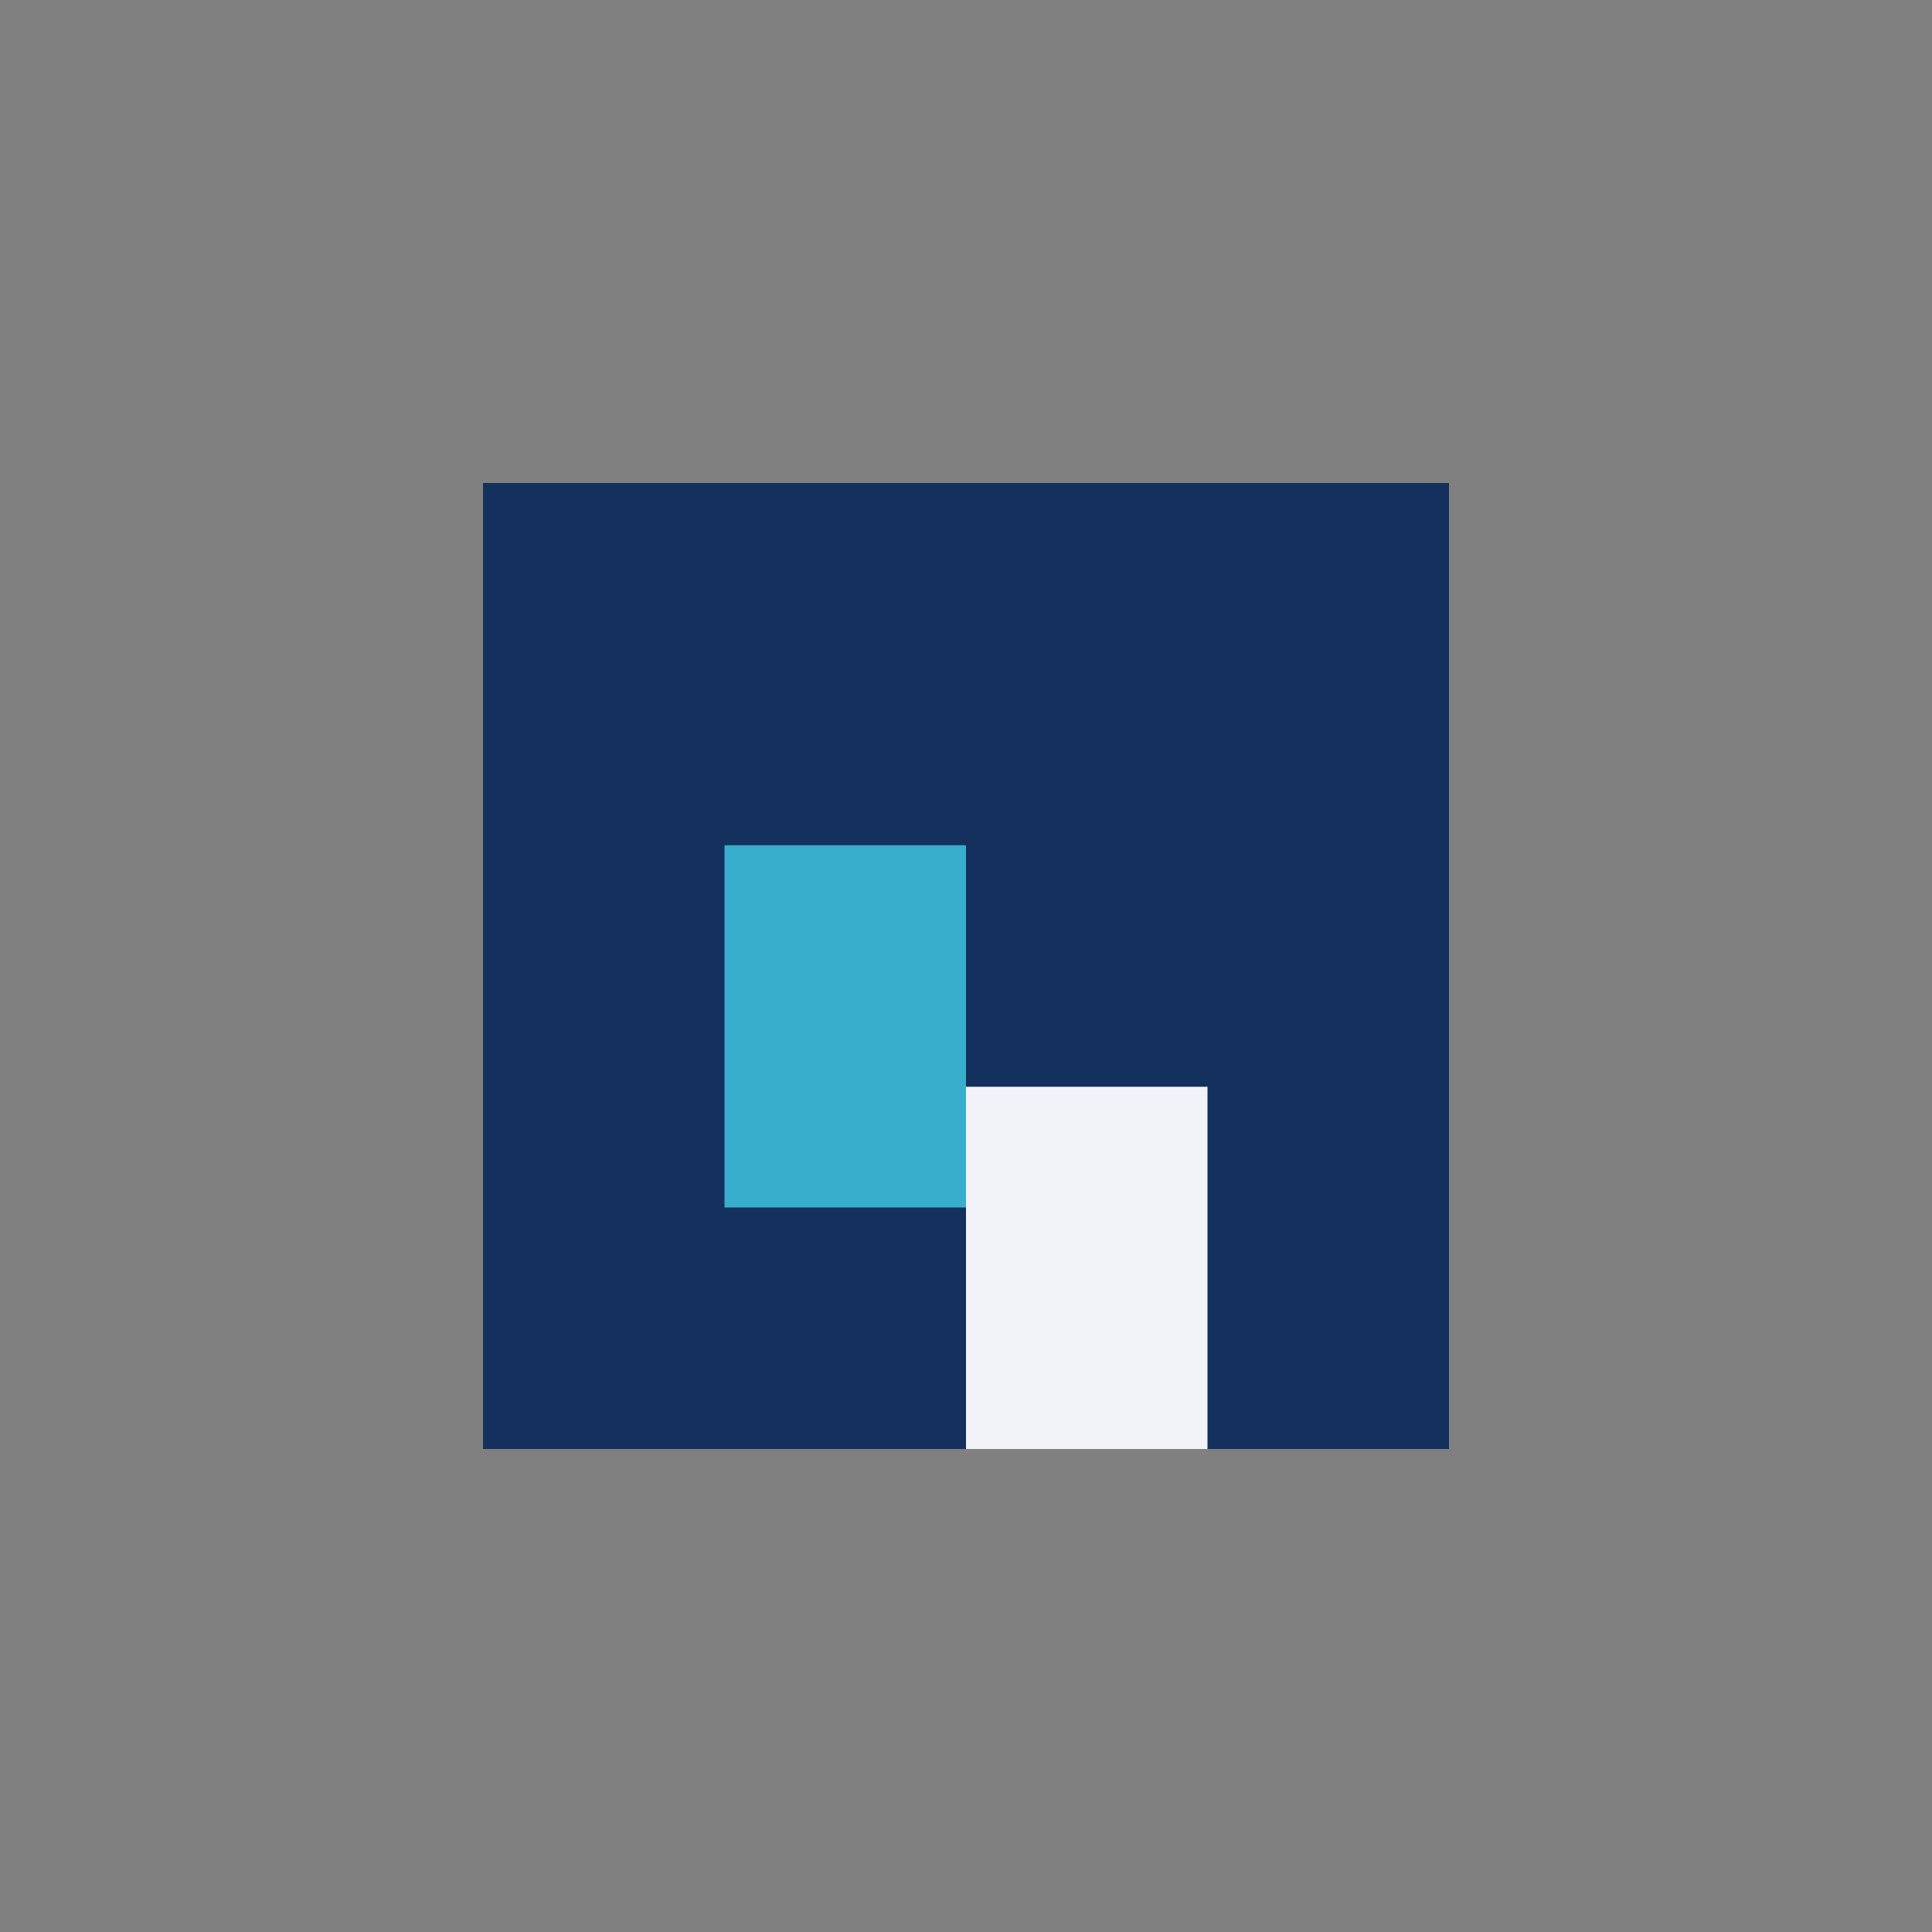
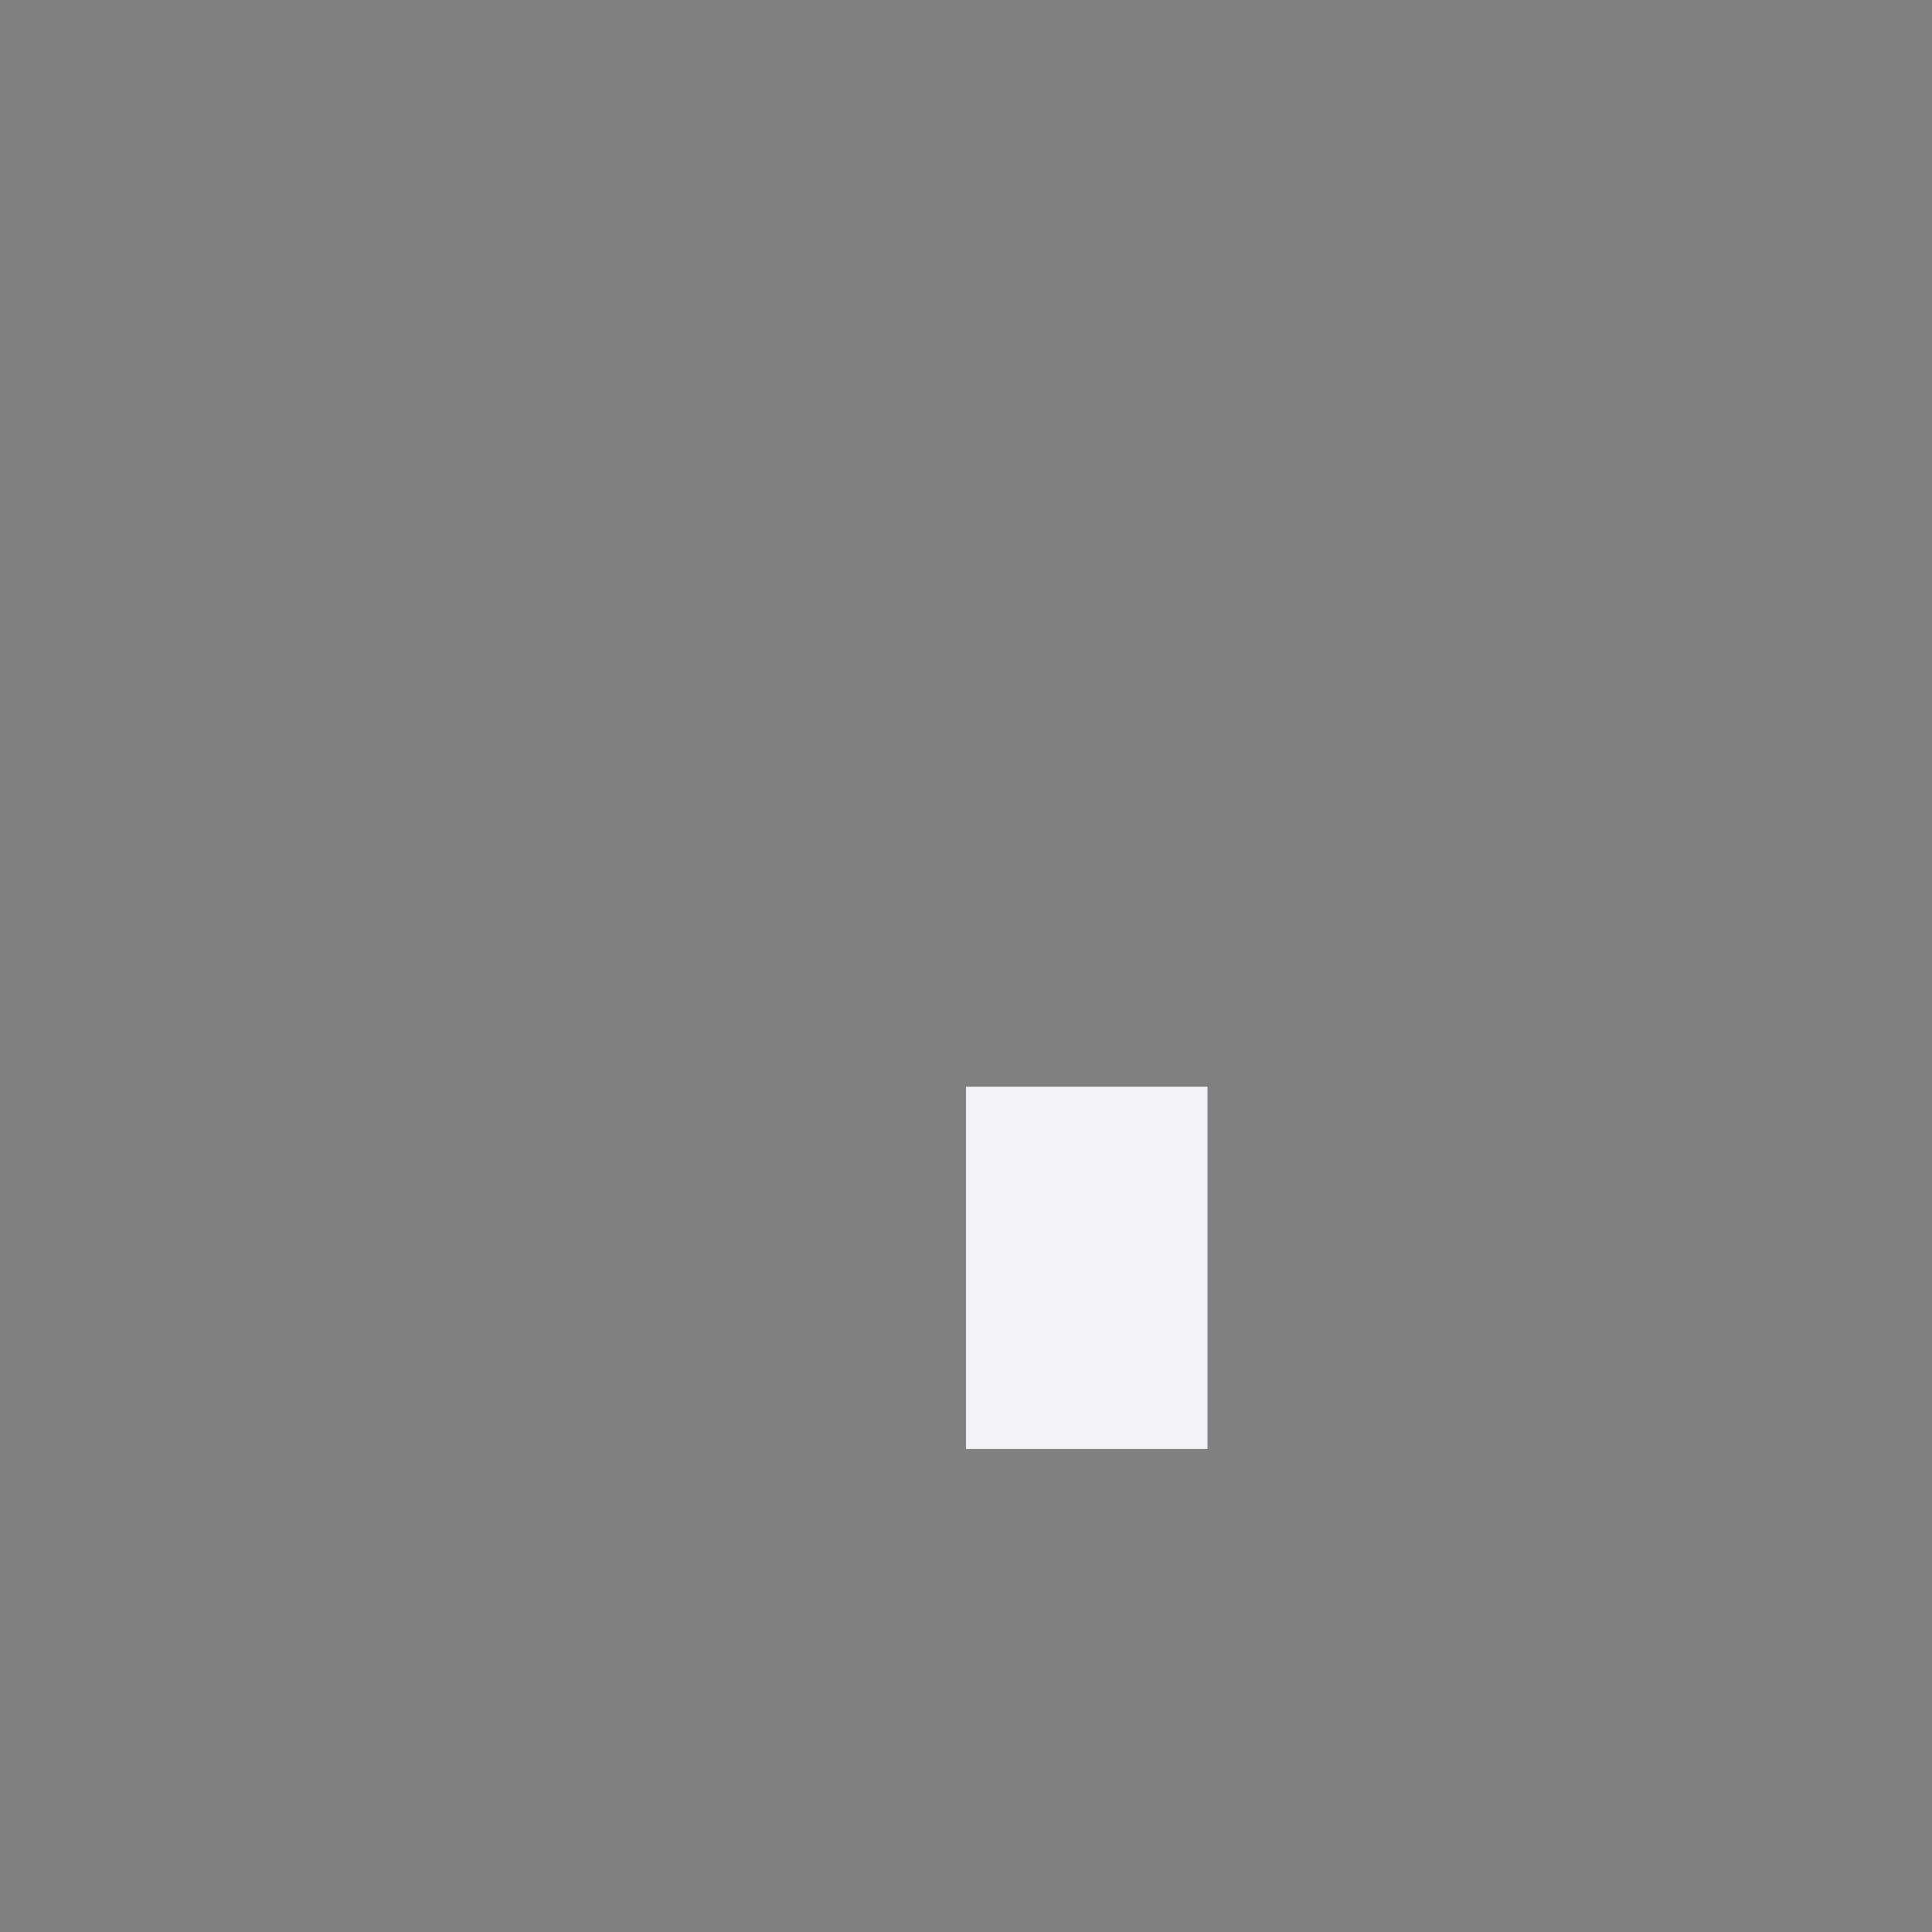
<svg xmlns="http://www.w3.org/2000/svg" width="32" height="32" viewBox="0 0 32 32">
  <rect x="0" y="0" width="32" height="32" fill="#808080" stroke="none" />
-   <rect x="8" y="8" width="16" height="16" fill="#13315C" />
-   <rect x="12" y="14" width="4" height="6" fill="#38AECC" />
  <rect x="16" y="18" width="4" height="6" fill="#F1F3F8" />
</svg>